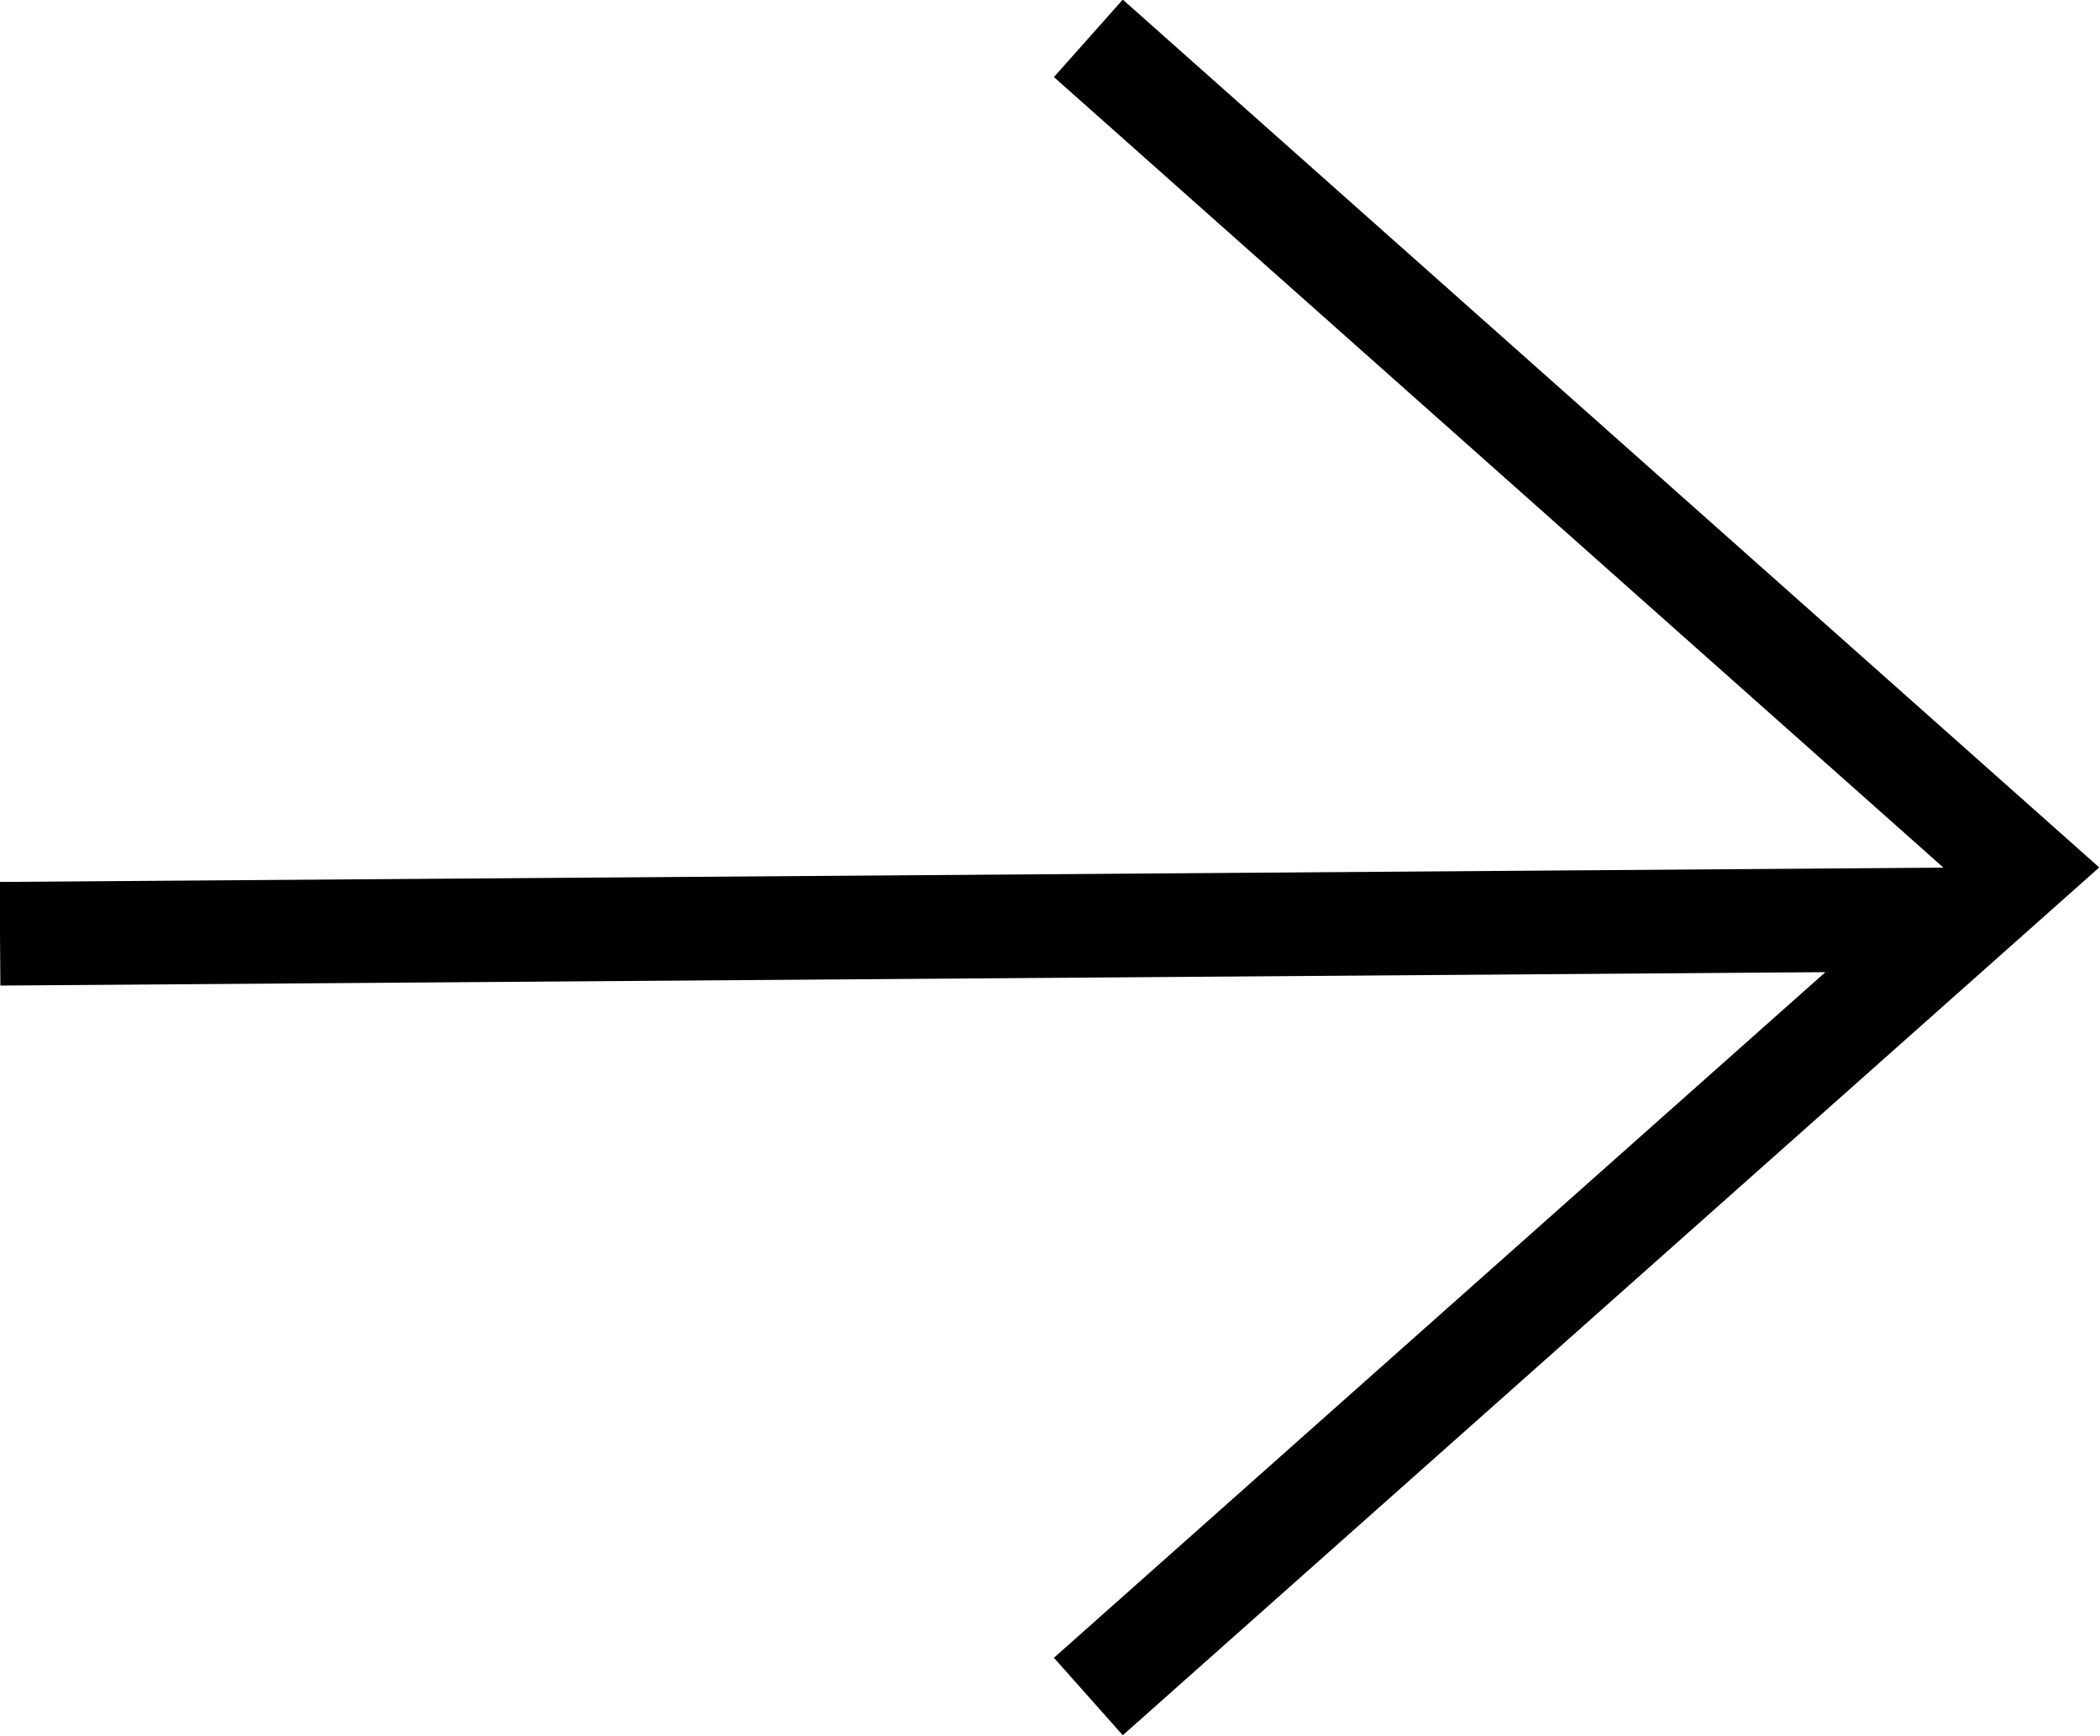
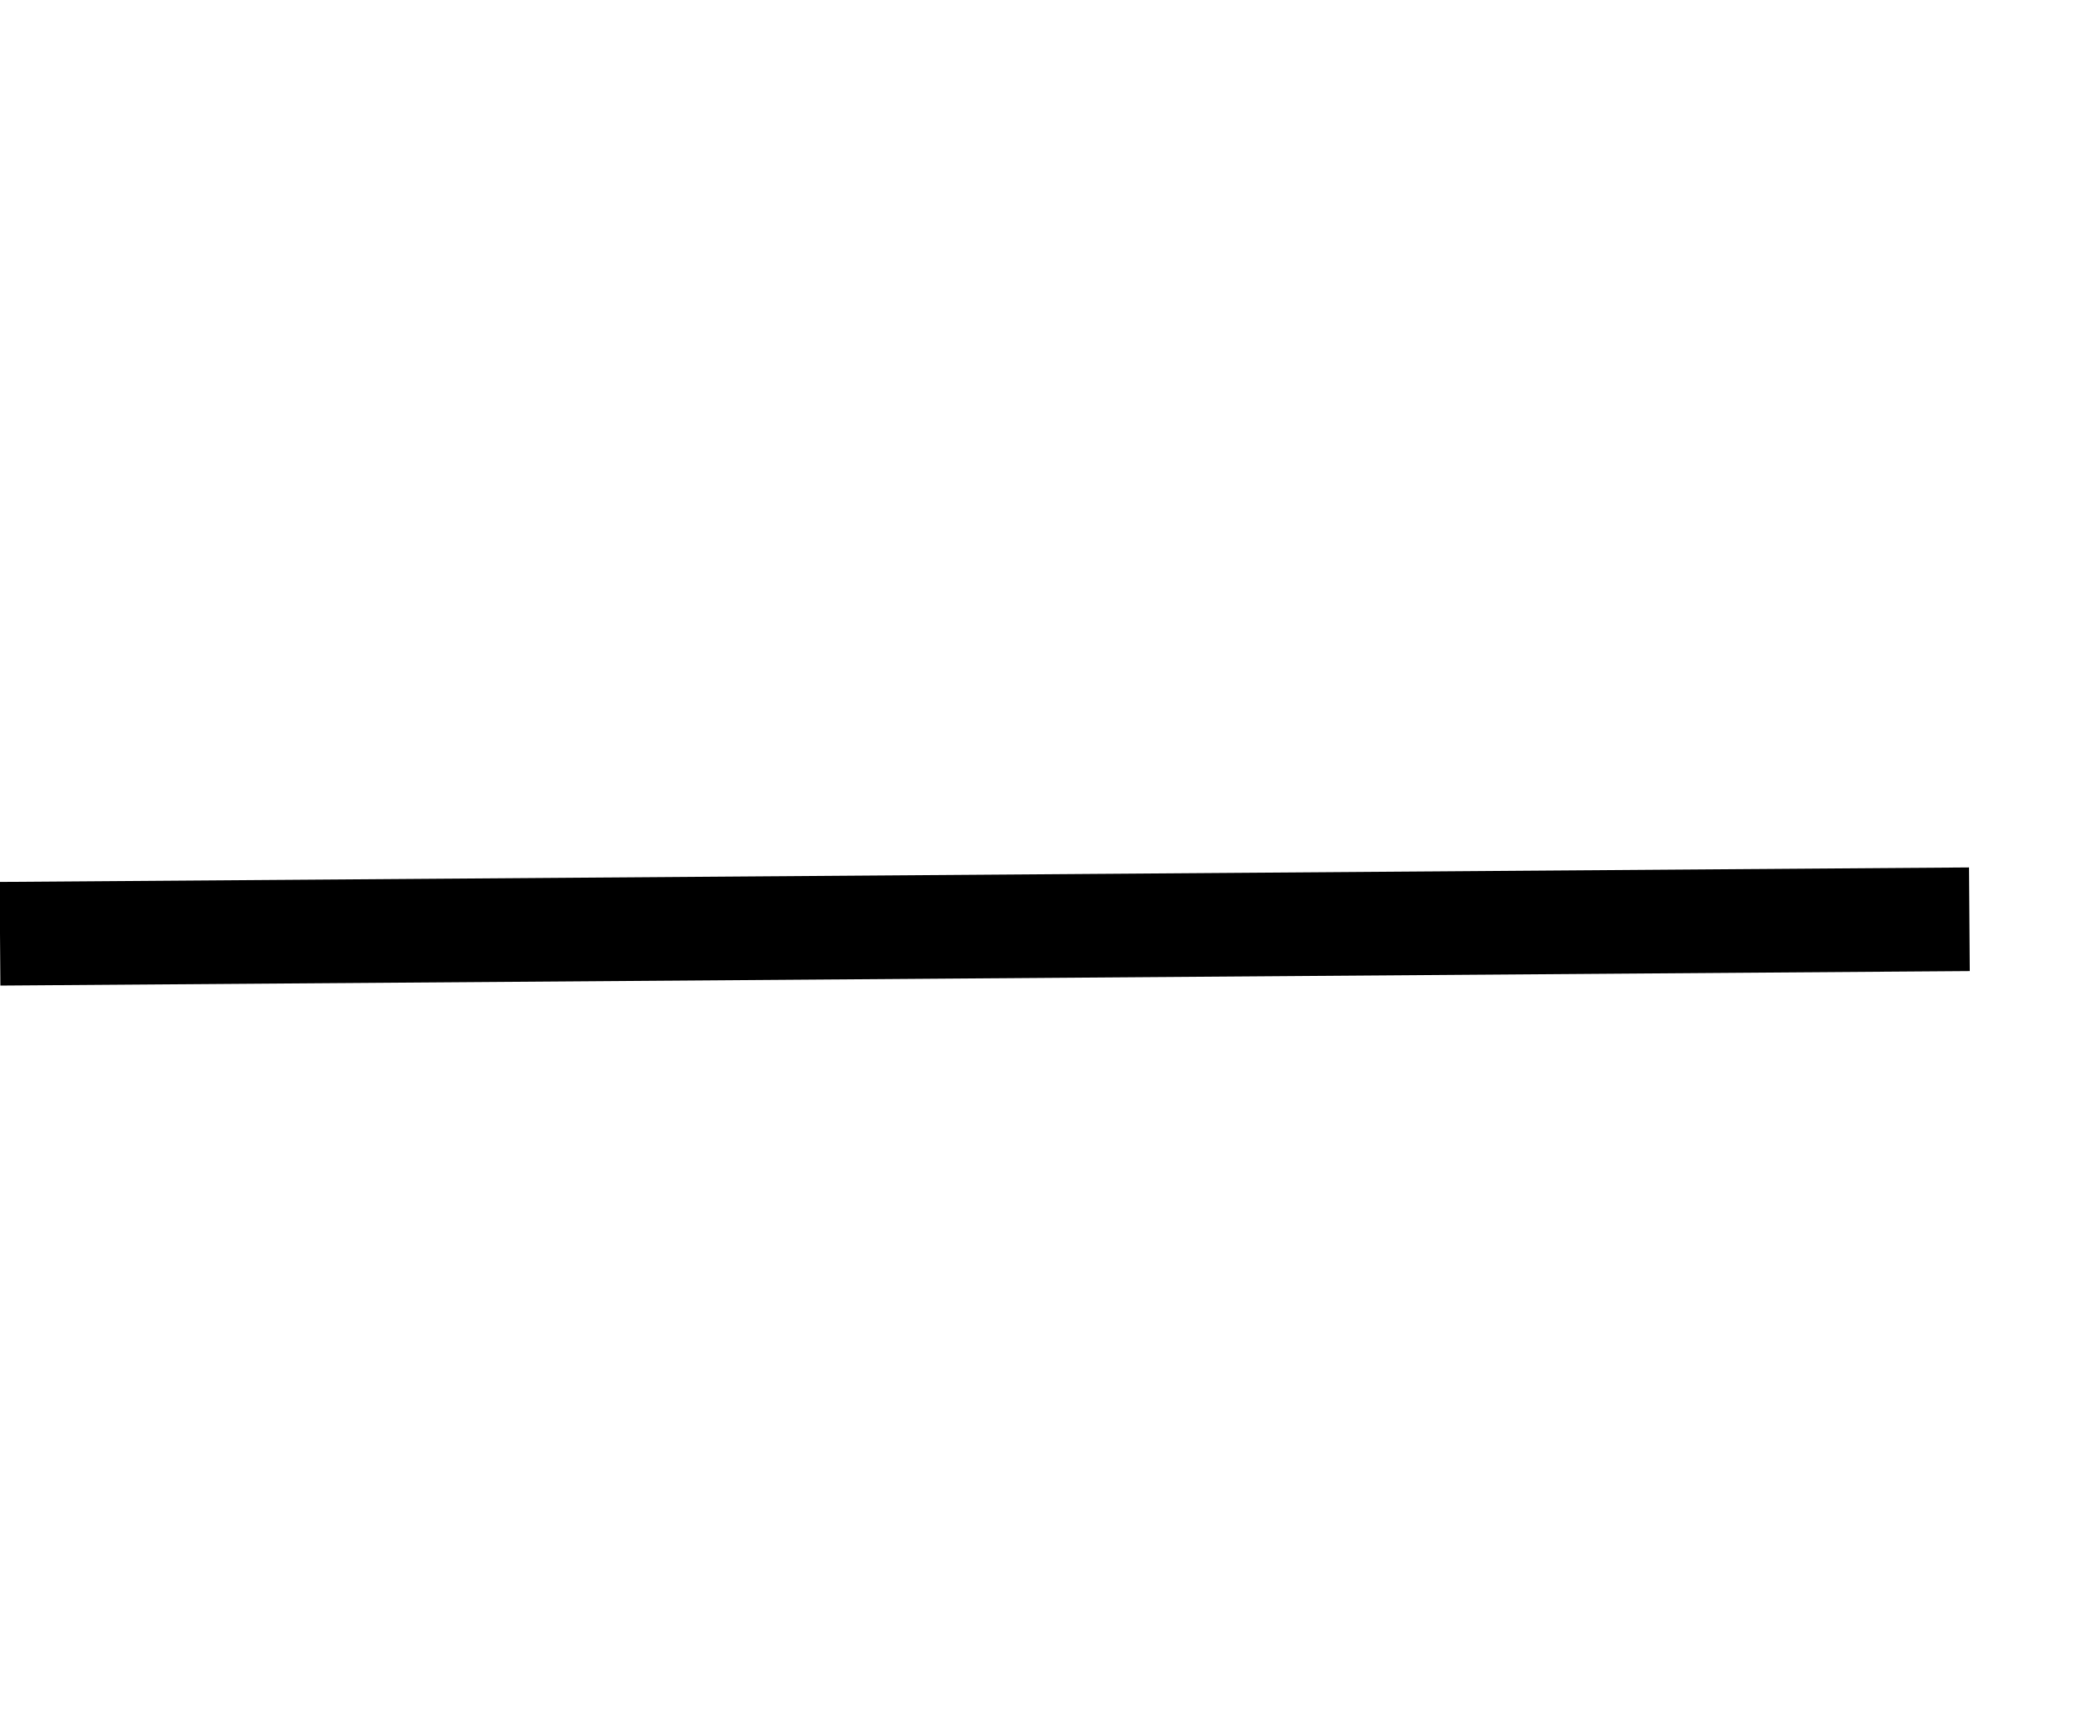
<svg xmlns="http://www.w3.org/2000/svg" viewBox="0 0 20.26 16.75">
  <defs>
    <style>
            .cls-1-black,.cls-2-black{fill:none;stroke:#000;stroke-miterlimit:10;}.cls-2{fill-rule:evenodd;}
        </style>
  </defs>
  <g id="Layer_2" data-name="Layer 2">
    <g id="Layer_1-2" data-name="Layer 1">
      <line class="cls-1-black" y1="9.01" x2="19" y2="8.87" />
-       <polyline class="cls-2-black" points="10.5 16.37 19.5 8.37 19.5 8.37 10.5 0.37" />
    </g>
  </g>
</svg>